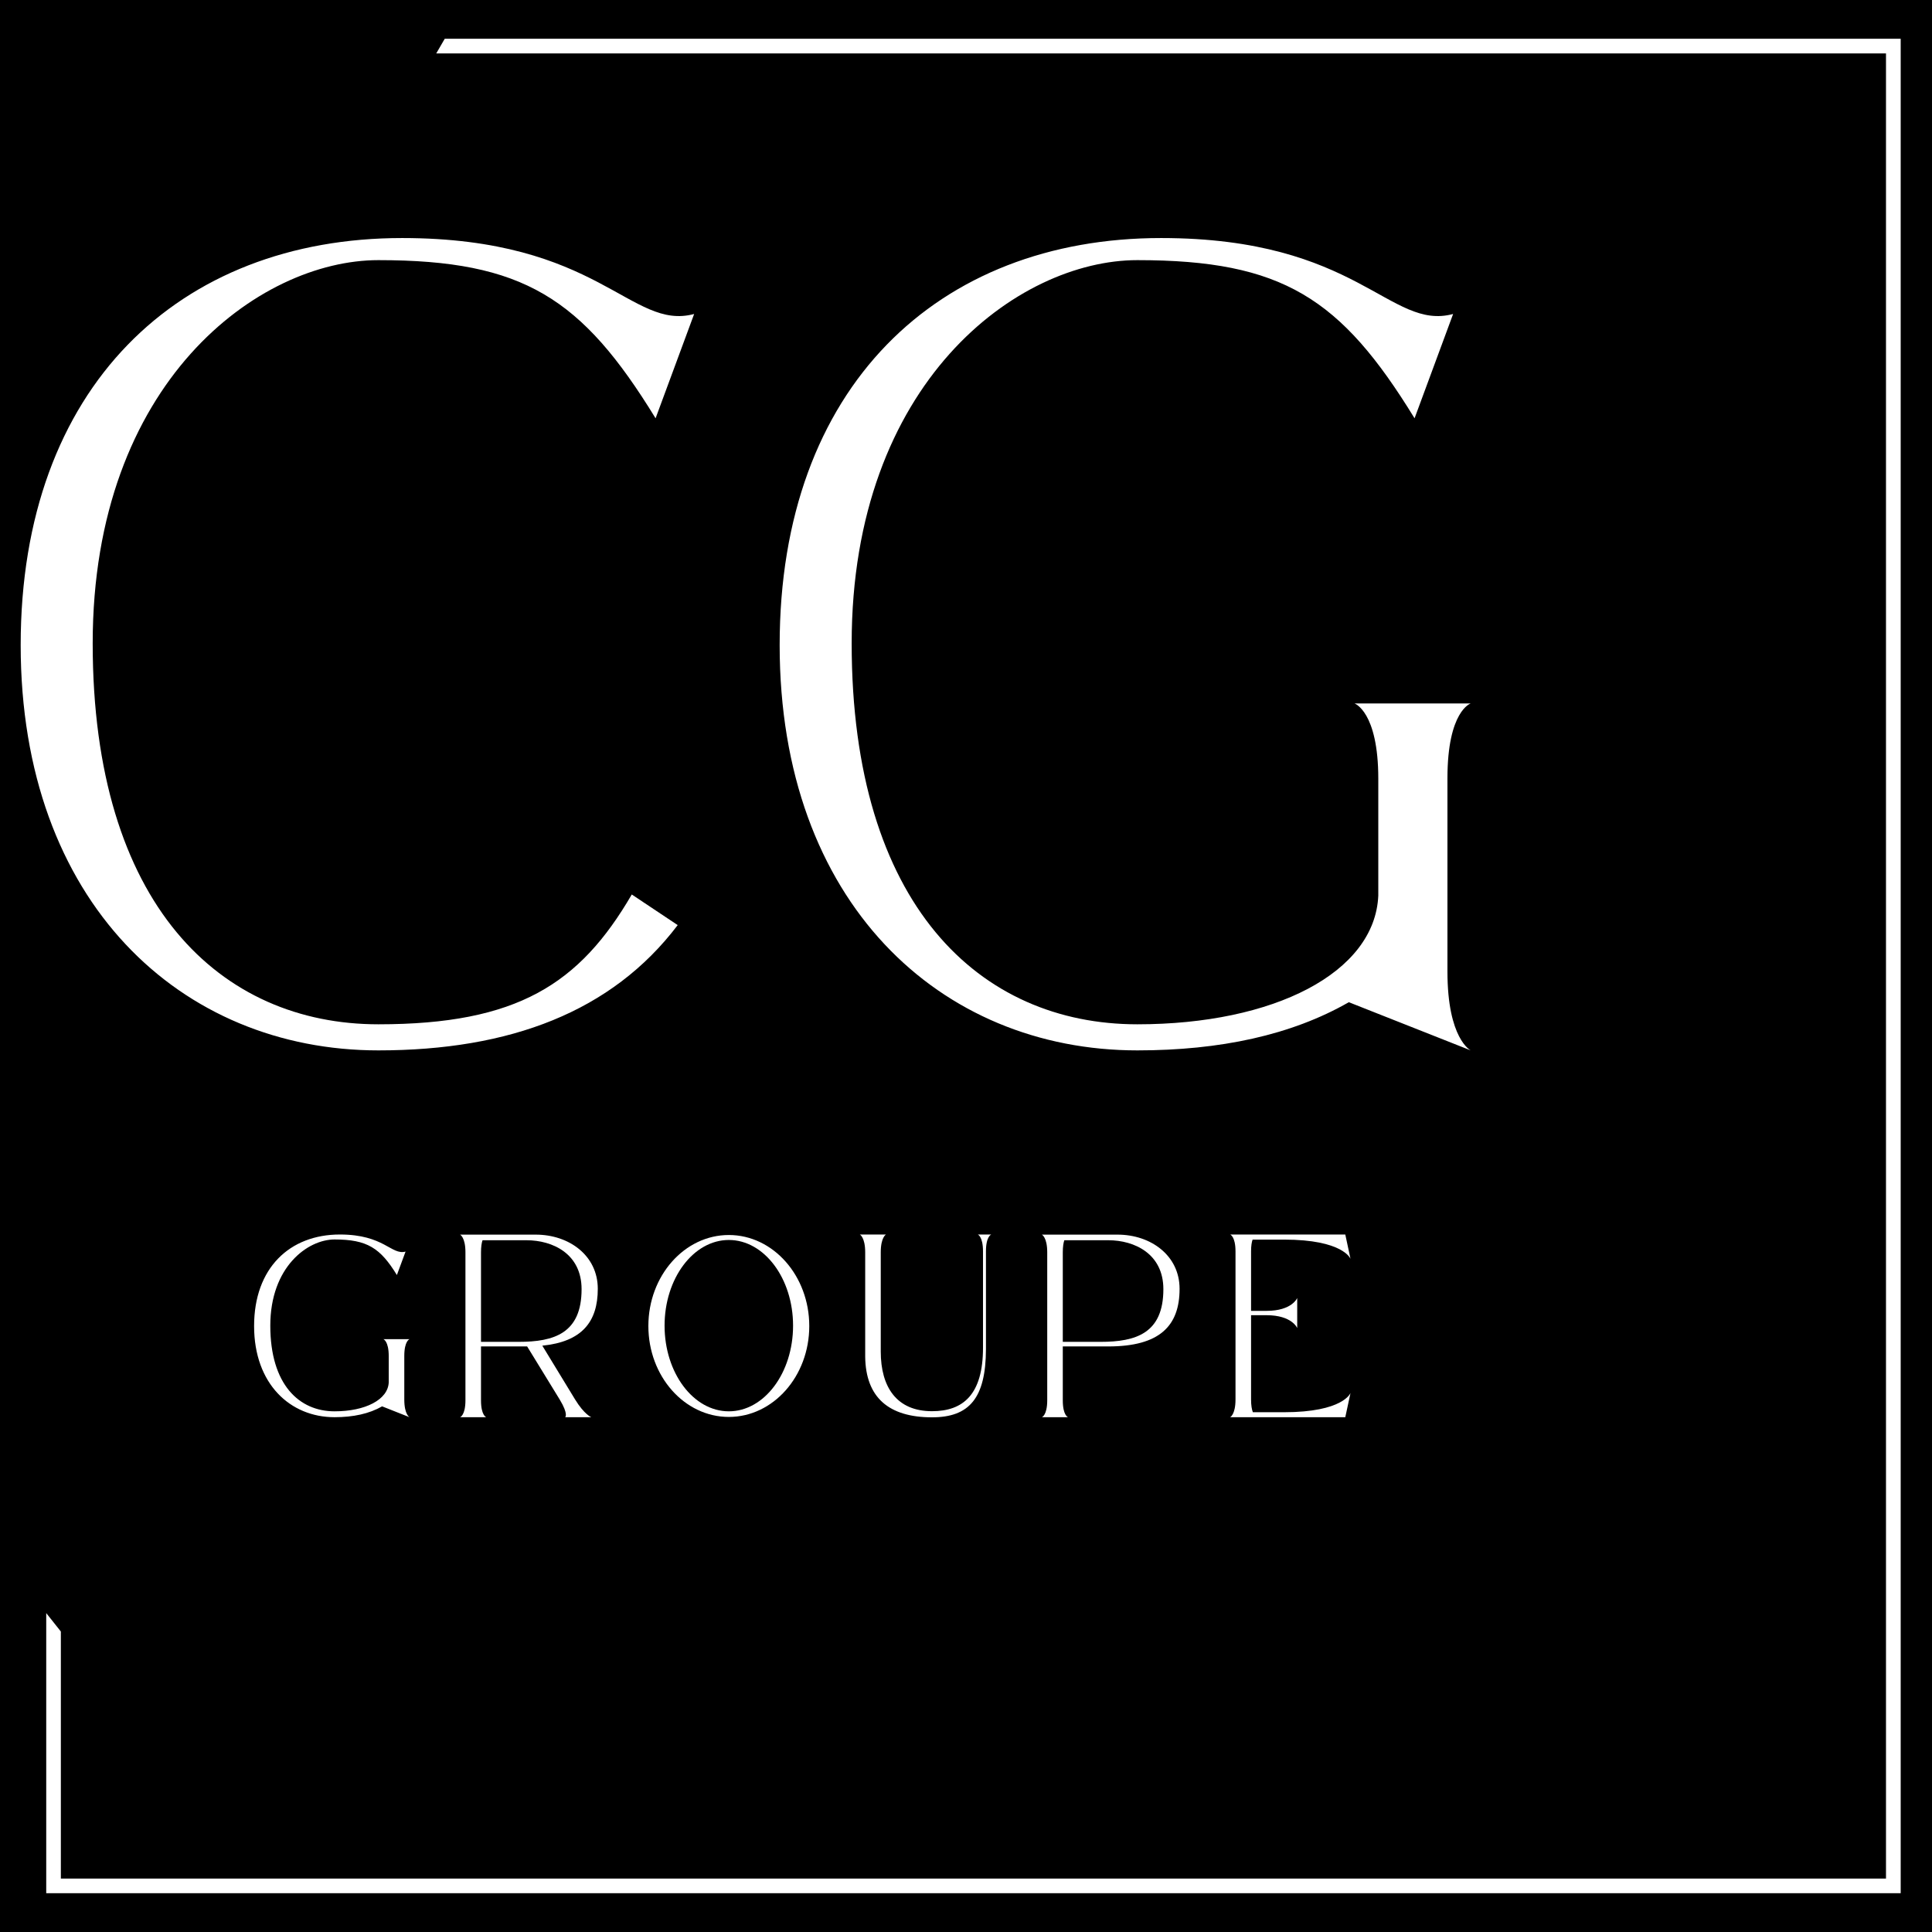
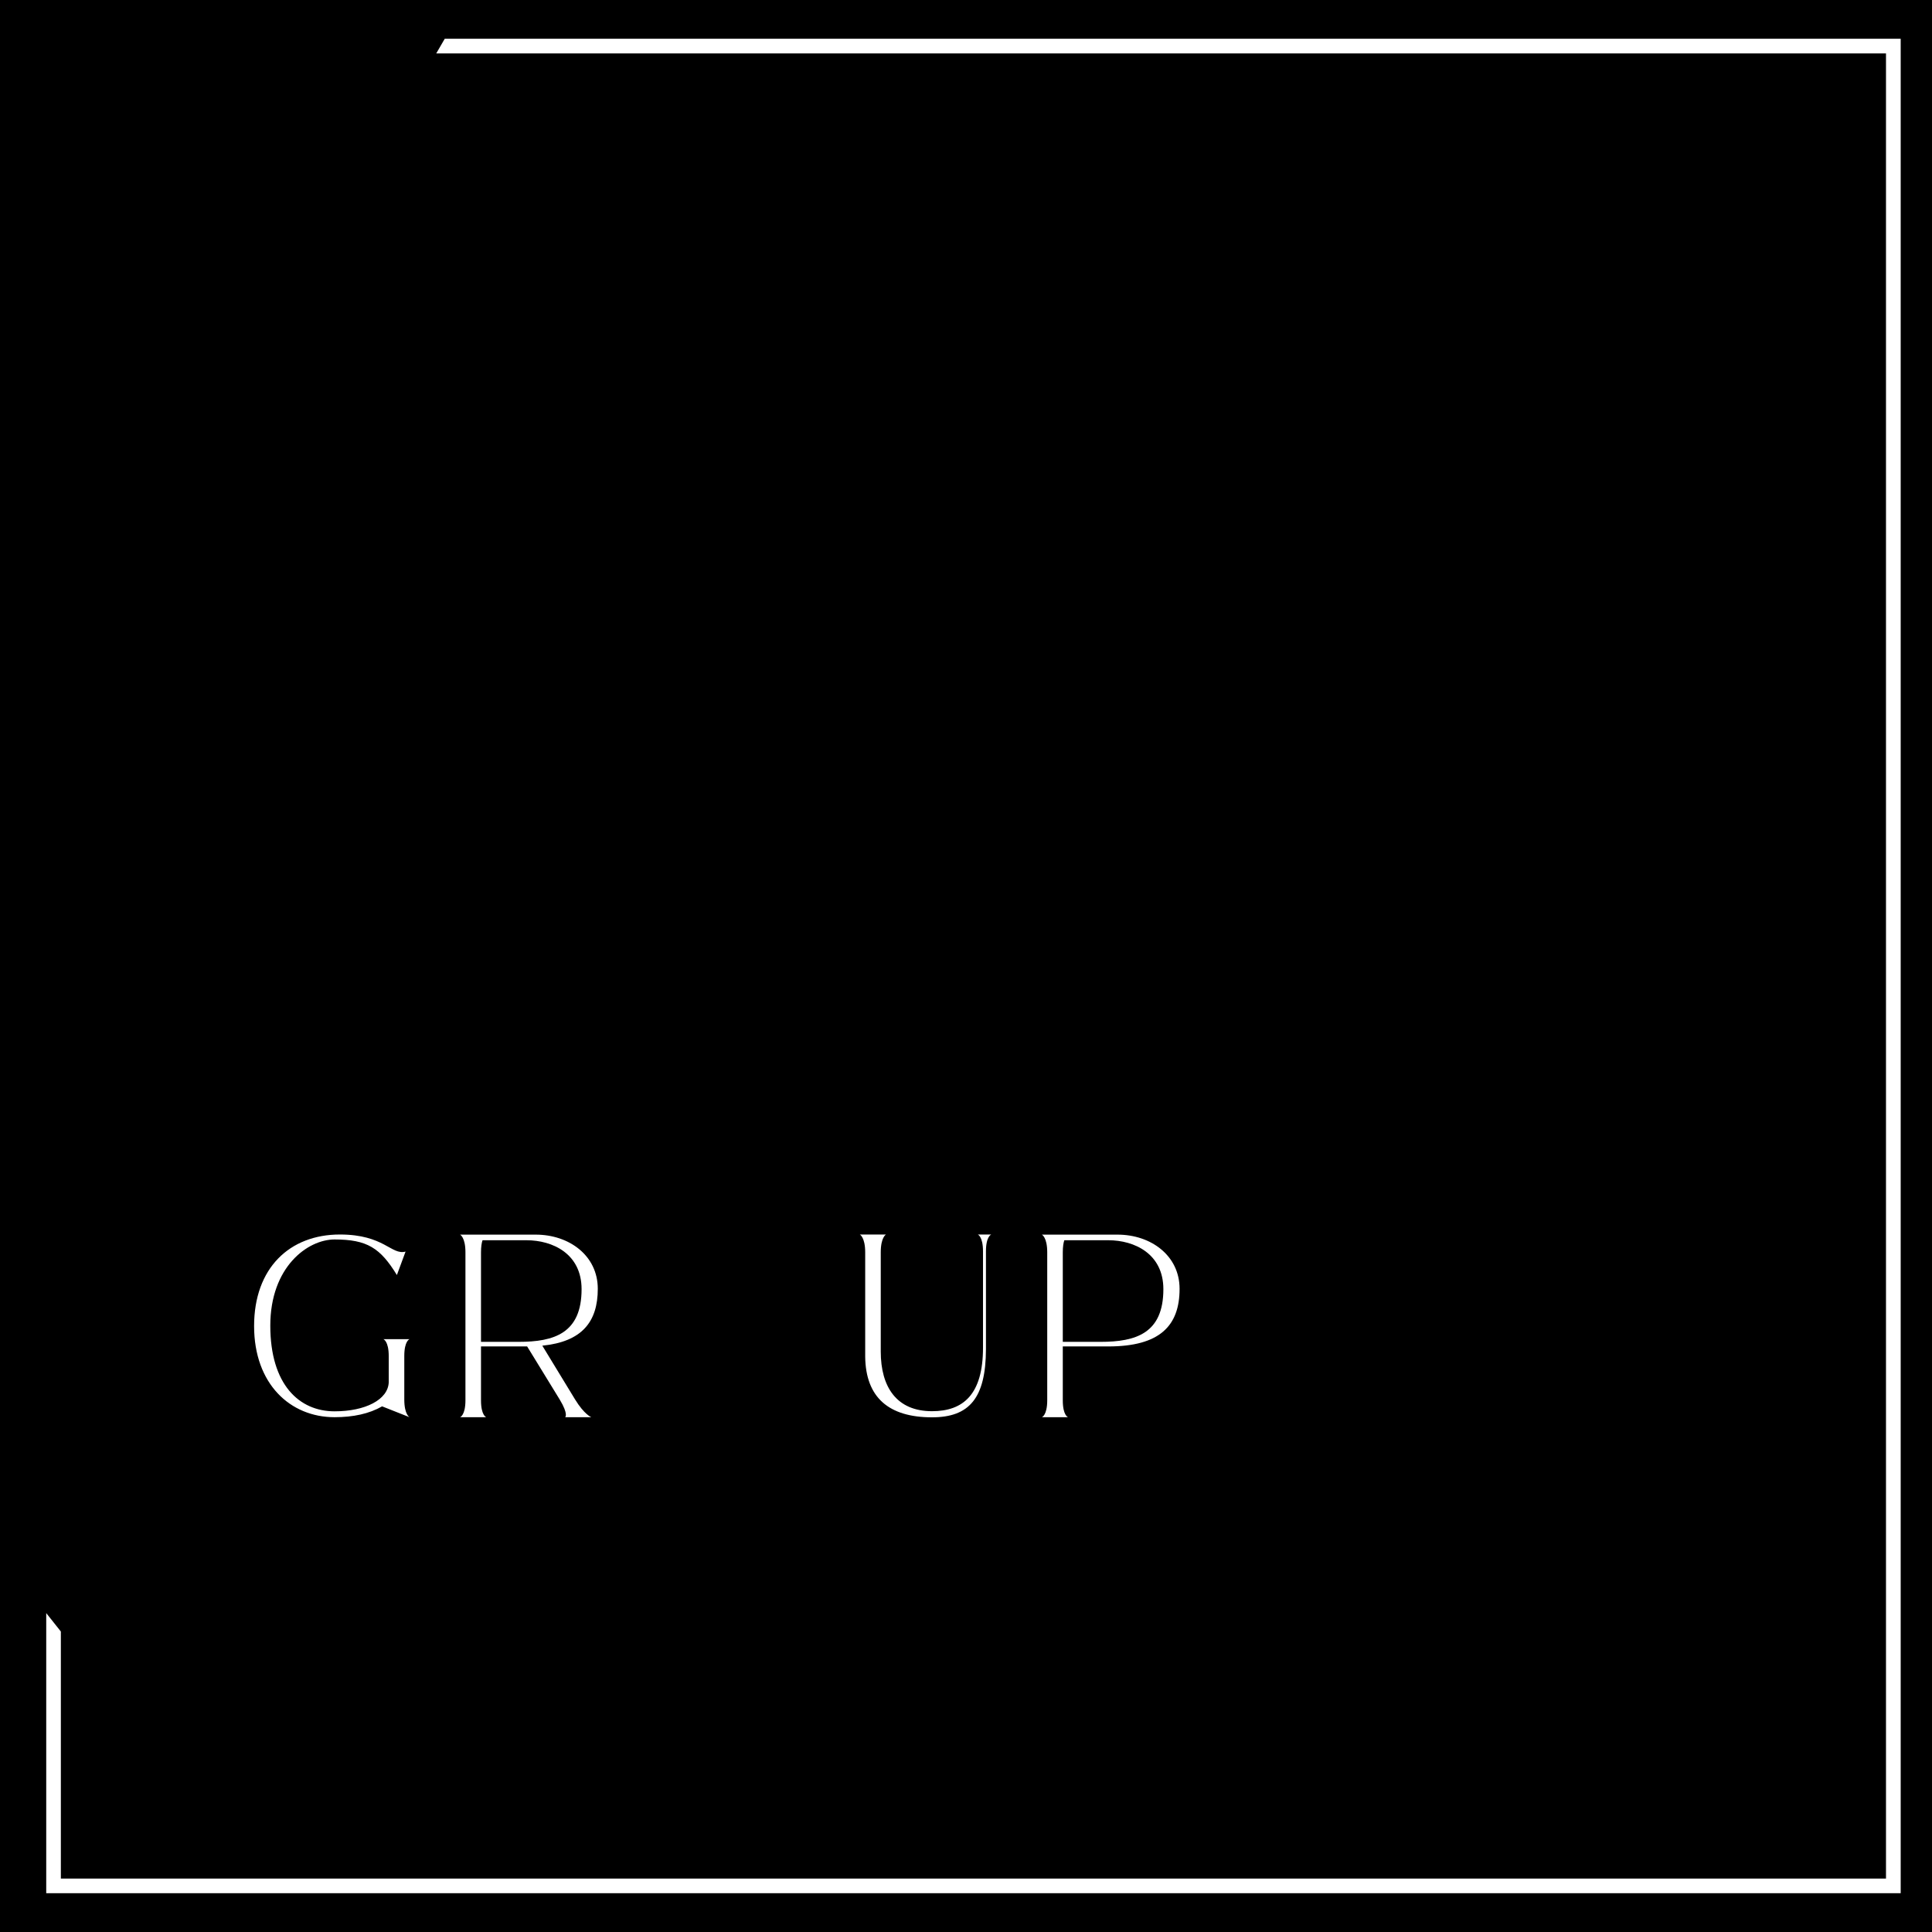
<svg xmlns="http://www.w3.org/2000/svg" width="500" zoomAndPan="magnify" viewBox="0 0 375 375" height="500" preserveAspectRatio="xMidYMid meet" version="1.0">
  <defs>
    <g />
    <clipPath id="7ad87de5f8">
      <path d="M 8.973 7.523 L 368.973 7.523 L 368.973 367.523 L 8.973 367.523 Z M 8.973 7.523 " clip-rule="nonzero" />
    </clipPath>
  </defs>
  <rect x="-37.5" width="450" fill="#ffffff" y="-37.5" height="450" fill-opacity="1" />
  <rect x="-37.5" width="450" fill="#000000" y="-37.5" height="450" fill-opacity="1" />
  <g clip-path="url(#7ad87de5f8)">
    <path fill="#ffffff" d="M 86.324 7.523 L 368.922 7.523 L 368.922 367.473 L 8.973 367.473 L 8.973 313.102 C 9.91 314.297 10.859 315.488 11.812 316.676 L 11.812 364.633 L 366.07 364.633 L 366.07 10.367 L 84.676 10.367 C 85.219 9.453 85.746 8.539 86.27 7.617 Z M 86.324 7.523 " fill-opacity="1" fill-rule="evenodd" />
  </g>
  <g fill="#ffffff" fill-opacity="1">
    <g transform="translate(1.264, 203.988)">
      <g>
-         <path d="M 130.277 -24.426 L 121.363 -30.367 C 111.242 -12.984 99.137 -5.172 72.18 -5.172 C 41.594 -5.172 16.727 -28.277 16.727 -79.113 C 16.727 -129.836 48.965 -153.496 72.18 -153.496 C 100.348 -153.496 111.684 -146.121 125.984 -122.797 L 133.469 -143.043 C 121.145 -139.738 115.094 -157.785 76.801 -157.785 C 33.449 -157.785 2.75 -128.848 2.75 -78.781 C 2.75 -28.828 33.891 -0.109 72.18 -0.109 C 97.707 -0.109 117.516 -7.594 130.277 -24.426 Z M 130.277 -24.426 " />
-       </g>
+         </g>
    </g>
  </g>
  <g fill="#ffffff" fill-opacity="1">
    <g transform="translate(148.581, 203.988)">
      <g>
-         <path d="M 113.223 -9.461 L 136.879 -0.109 C 136.879 -0.109 132.367 -2.312 132.367 -15.406 L 132.367 -52.926 C 132.367 -66.02 136.879 -67.449 136.879 -67.449 L 114.324 -67.449 C 114.324 -67.449 118.945 -65.91 118.945 -52.816 L 118.945 -30.148 C 118.285 -15.184 98.699 -5.172 72.18 -5.172 C 41.594 -5.172 16.727 -28.277 16.727 -79.113 C 16.727 -129.836 48.965 -153.496 72.18 -153.496 C 100.348 -153.496 111.684 -146.121 125.984 -122.797 L 133.469 -143.043 C 121.145 -139.738 115.094 -157.785 76.801 -157.785 C 33.449 -157.785 2.75 -128.848 2.75 -78.781 C 2.75 -28.828 33.891 -0.109 72.18 -0.109 C 88.246 -0.109 102.109 -3.082 113.223 -9.461 Z M 113.223 -9.461 " />
-       </g>
+         </g>
    </g>
  </g>
  <g fill="#ffffff" fill-opacity="1">
    <g transform="translate(48.703, 275.101)">
      <g>
        <path d="M 25.465 -2.129 L 30.785 -0.023 C 30.785 -0.023 29.77 -0.52 29.77 -3.465 L 29.77 -11.902 C 29.77 -14.848 30.785 -15.168 30.785 -15.168 L 25.711 -15.168 C 25.711 -15.168 26.75 -14.824 26.75 -11.879 L 26.75 -6.781 C 26.602 -3.414 22.195 -1.164 16.234 -1.164 C 9.355 -1.164 3.762 -6.359 3.762 -17.793 C 3.762 -29.199 11.012 -34.52 16.234 -34.52 C 22.566 -34.52 25.117 -32.863 28.332 -27.617 L 30.016 -32.168 C 27.246 -31.426 25.883 -35.484 17.273 -35.484 C 7.523 -35.484 0.617 -28.977 0.617 -17.719 C 0.617 -6.484 7.621 -0.023 16.234 -0.023 C 19.848 -0.023 22.965 -0.691 25.465 -2.129 Z M 25.465 -2.129 " />
      </g>
    </g>
  </g>
  <g fill="#ffffff" fill-opacity="1">
    <g transform="translate(88.686, 275.101)">
      <g>
        <path d="M 22.938 -3.465 L 16.578 -13.906 C 24.273 -14.676 27.344 -18.535 27.344 -24.945 C 27.344 -31.402 21.777 -35.461 15.293 -35.461 C 14.574 -35.461 0.617 -35.461 0.617 -35.461 C 0.617 -35.461 1.656 -34.965 1.656 -32.02 L 1.656 -3.316 C 1.656 -0.371 0.617 -0.023 0.617 -0.023 L 5.691 -0.023 C 5.691 -0.023 4.676 -0.348 4.676 -3.293 L 4.676 -13.758 C 4.676 -13.758 13.609 -13.758 13.633 -13.758 L 19.945 -3.465 C 21.727 -0.52 21.008 -0.023 21.008 -0.023 L 26.082 -0.023 C 26.082 -0.023 24.746 -0.52 22.938 -3.465 Z M 11.977 -14.648 L 4.676 -14.648 L 4.676 -32.02 C 4.676 -33.109 4.801 -33.875 4.973 -34.371 L 13.512 -34.371 C 18.582 -34.371 24.199 -31.75 24.199 -24.871 C 24.199 -16.309 18.879 -14.648 11.977 -14.648 Z M 11.977 -14.648 " />
      </g>
    </g>
  </g>
  <g fill="#ffffff" fill-opacity="1">
    <g transform="translate(125.231, 275.101)">
      <g>
-         <path d="M 16.234 -35.387 C 7.621 -35.387 0.617 -27.469 0.617 -17.719 C 0.617 -7.969 7.621 -0.074 16.234 -0.074 C 24.844 -0.074 31.848 -7.969 31.848 -17.719 C 31.848 -27.469 24.844 -35.387 16.234 -35.387 Z M 16.234 -1.164 C 9.355 -1.164 3.762 -8.613 3.762 -17.793 C 3.762 -26.949 9.355 -34.422 16.234 -34.422 C 23.113 -34.422 28.703 -26.949 28.703 -17.793 C 28.703 -8.613 23.113 -1.164 16.234 -1.164 Z M 16.234 -1.164 " />
-       </g>
+         </g>
    </g>
  </g>
  <g fill="#ffffff" fill-opacity="1">
    <g transform="translate(166.278, 275.101)">
      <g>
        <path d="M 1.656 -11.754 C 1.758 -3.887 6.188 0 14.625 0 C 21.875 0 25.066 -3.738 25.094 -13.238 L 25.094 -32.219 C 25.094 -35.164 26.133 -35.484 26.133 -35.484 L 23.508 -35.484 C 23.508 -35.484 24.523 -35.137 24.523 -32.195 L 24.523 -13.535 C 24.523 -4.406 20.664 -1.188 14.625 -1.188 C 7.746 -1.188 4.676 -5.891 4.676 -12.77 C 4.676 -33.234 4.676 -32.02 4.676 -32.02 C 4.676 -34.965 5.691 -35.484 5.691 -35.484 L 0.617 -35.484 C 0.617 -35.484 1.656 -34.965 1.656 -32.02 Z M 1.656 -11.754 " />
      </g>
    </g>
  </g>
  <g fill="#ffffff" fill-opacity="1">
    <g transform="translate(201.611, 275.101)">
      <g>
        <path d="M 15.293 -35.461 C 14.574 -35.461 0.617 -35.461 0.617 -35.461 C 0.617 -35.461 1.656 -34.965 1.656 -32.02 L 1.656 -3.316 C 1.656 -0.371 0.617 -0.023 0.617 -0.023 L 5.691 -0.023 C 5.691 -0.023 4.676 -0.348 4.676 -3.293 L 4.676 -13.758 L 13.512 -13.758 C 23.484 -13.758 27.344 -17.742 27.344 -24.945 C 27.344 -31.402 21.777 -35.461 15.293 -35.461 Z M 12 -14.648 L 4.676 -14.648 L 4.676 -32.02 C 4.676 -33.109 4.801 -33.875 4.973 -34.371 L 13.512 -34.371 C 18.582 -34.371 24.199 -31.75 24.199 -24.871 C 24.199 -16.309 18.879 -14.648 12 -14.648 Z M 12 -14.648 " />
      </g>
    </g>
  </g>
  <g fill="#ffffff" fill-opacity="1">
    <g transform="translate(238.155, 275.101)">
      <g>
-         <path d="M 13.633 -17.32 L 13.633 -23.16 C 13.633 -23.16 12.645 -20.664 7.695 -20.664 L 4.676 -20.664 L 4.676 -32.219 C 4.676 -33.281 4.801 -34.023 4.973 -34.496 L 11.035 -34.496 C 22.617 -34.496 23.977 -30.758 23.977 -30.758 L 22.965 -35.484 L 0.617 -35.484 C 0.617 -35.484 1.656 -35.137 1.656 -32.195 L 1.656 -3.465 C 1.656 -0.52 0.617 -0.023 0.617 -0.023 L 22.965 -0.023 L 23.977 -4.727 C 23.977 -4.727 22.617 -0.988 11.035 -0.988 L 5.023 -0.988 C 4.824 -1.508 4.676 -2.301 4.676 -3.465 L 4.676 -19.82 L 7.695 -19.82 C 12.645 -19.82 13.633 -17.32 13.633 -17.32 Z M 13.633 -17.32 " />
-       </g>
+         </g>
    </g>
  </g>
</svg>